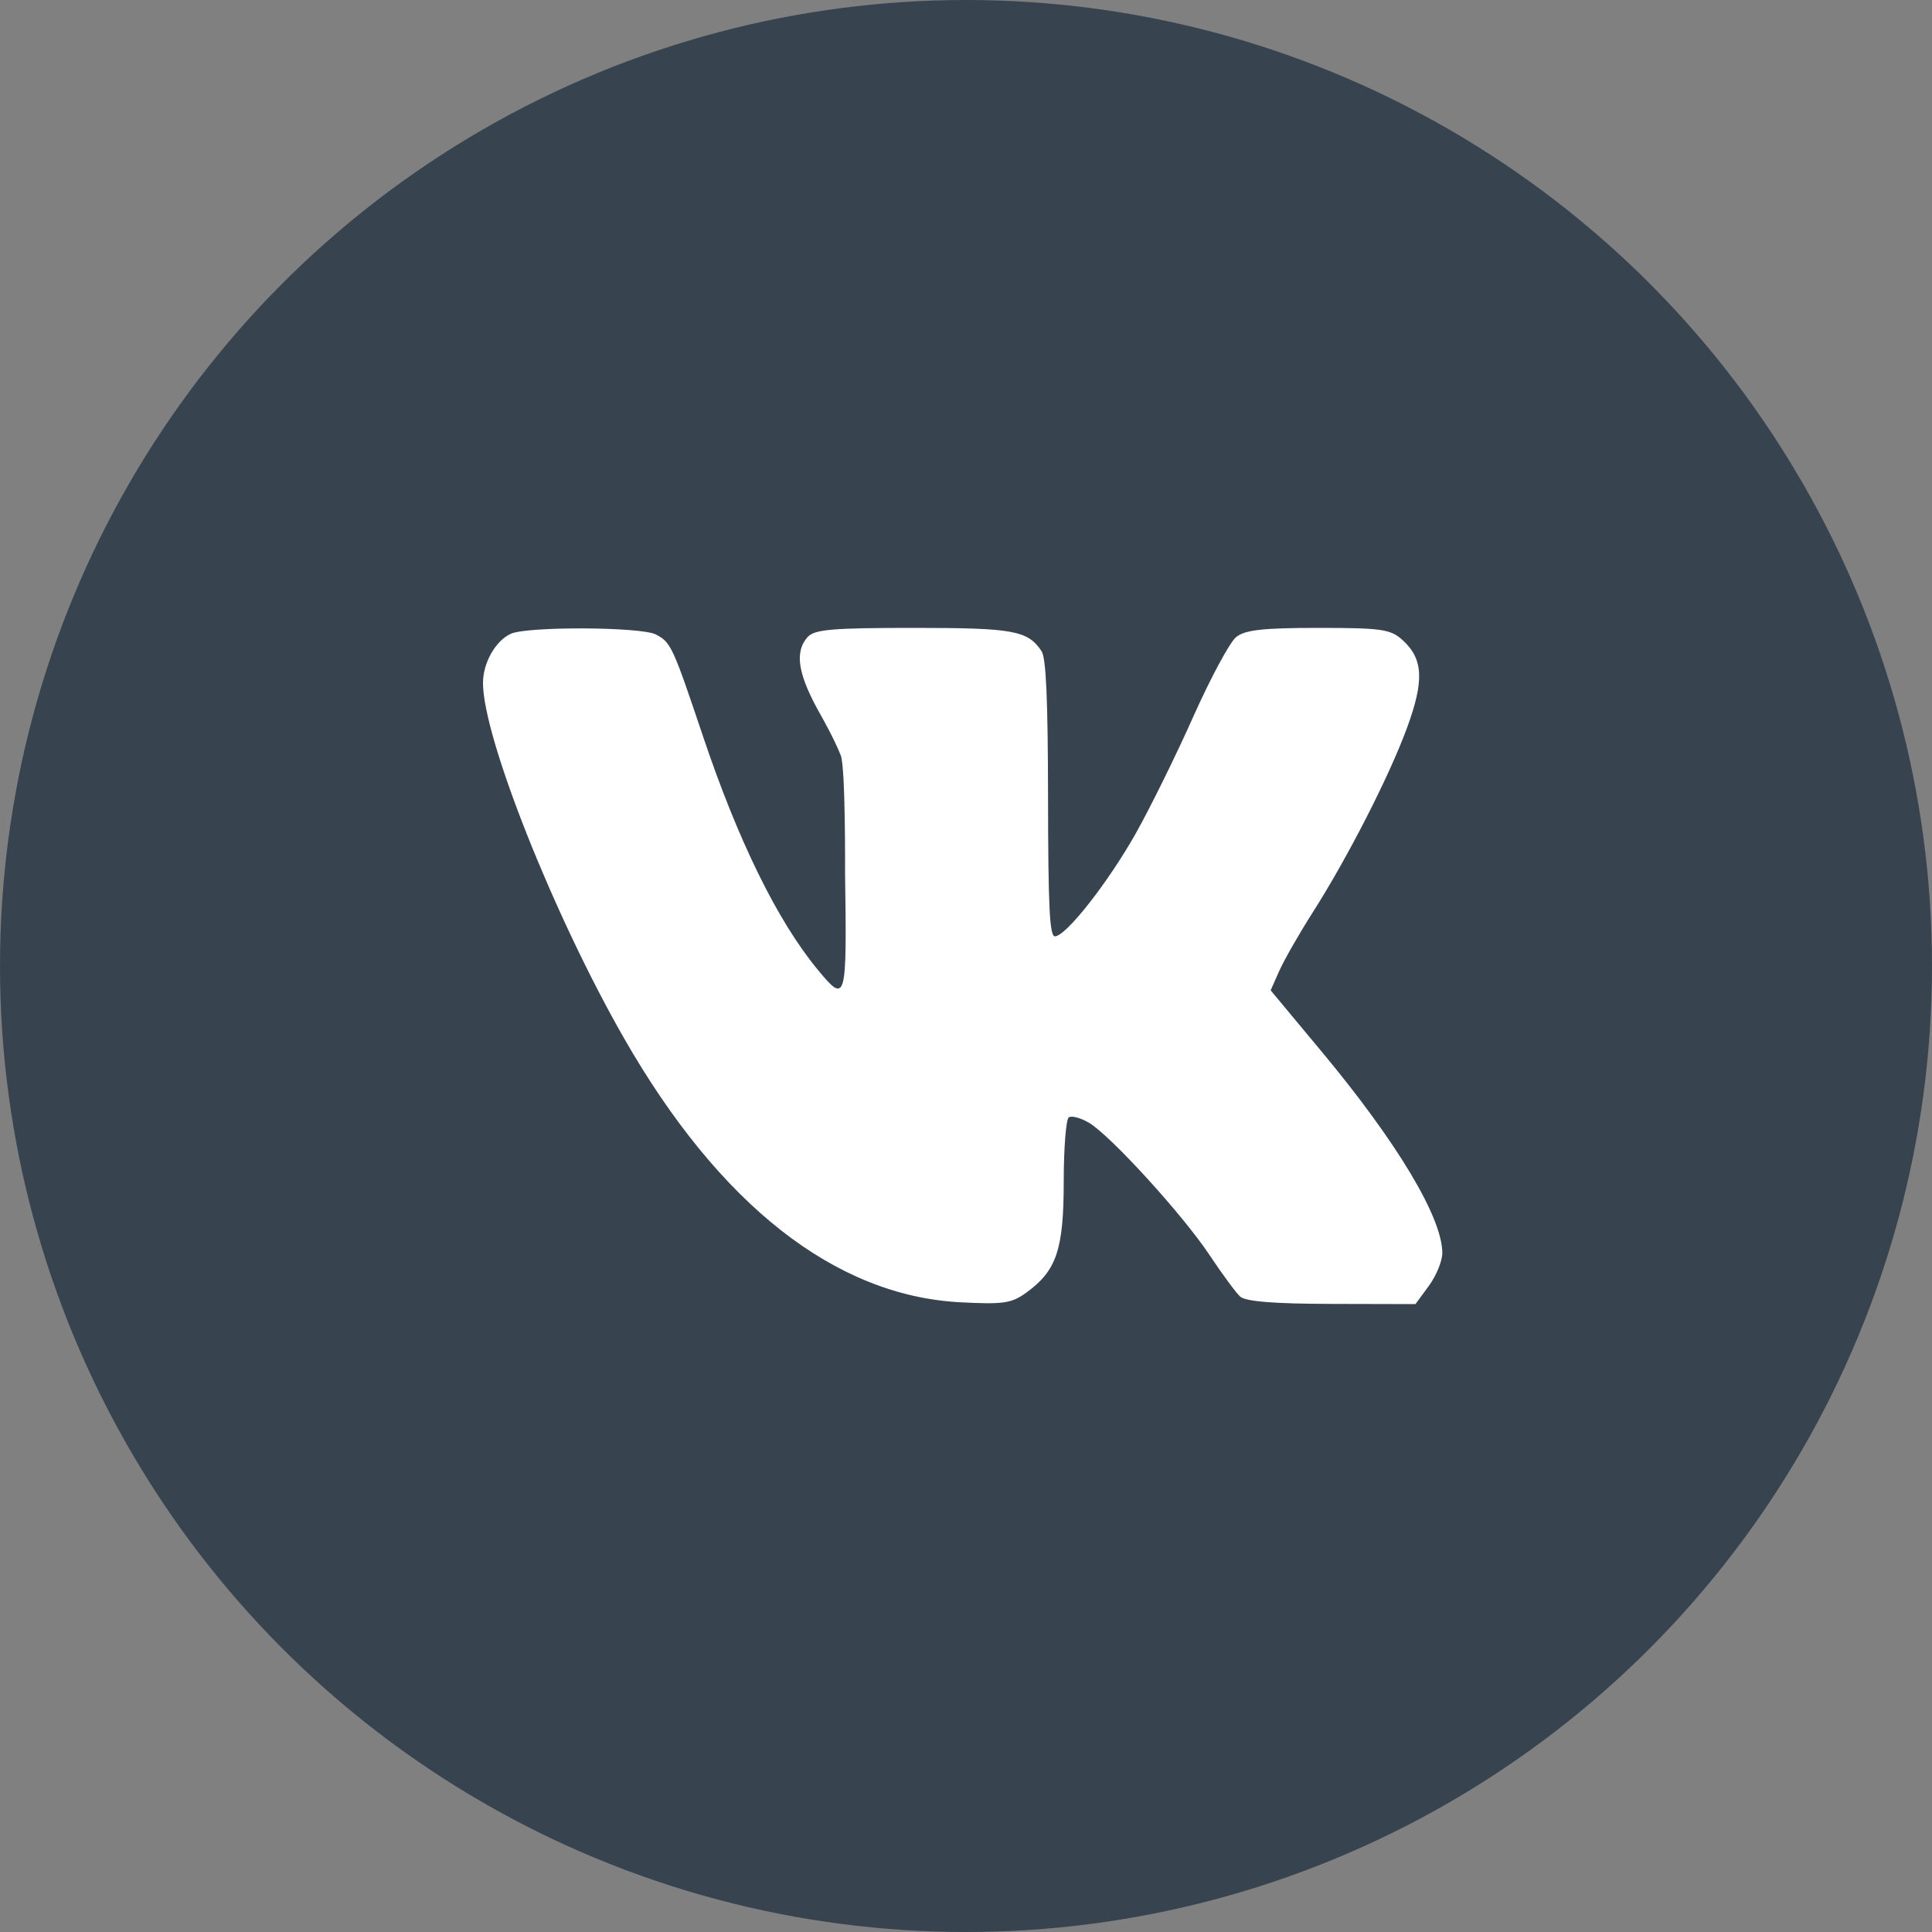
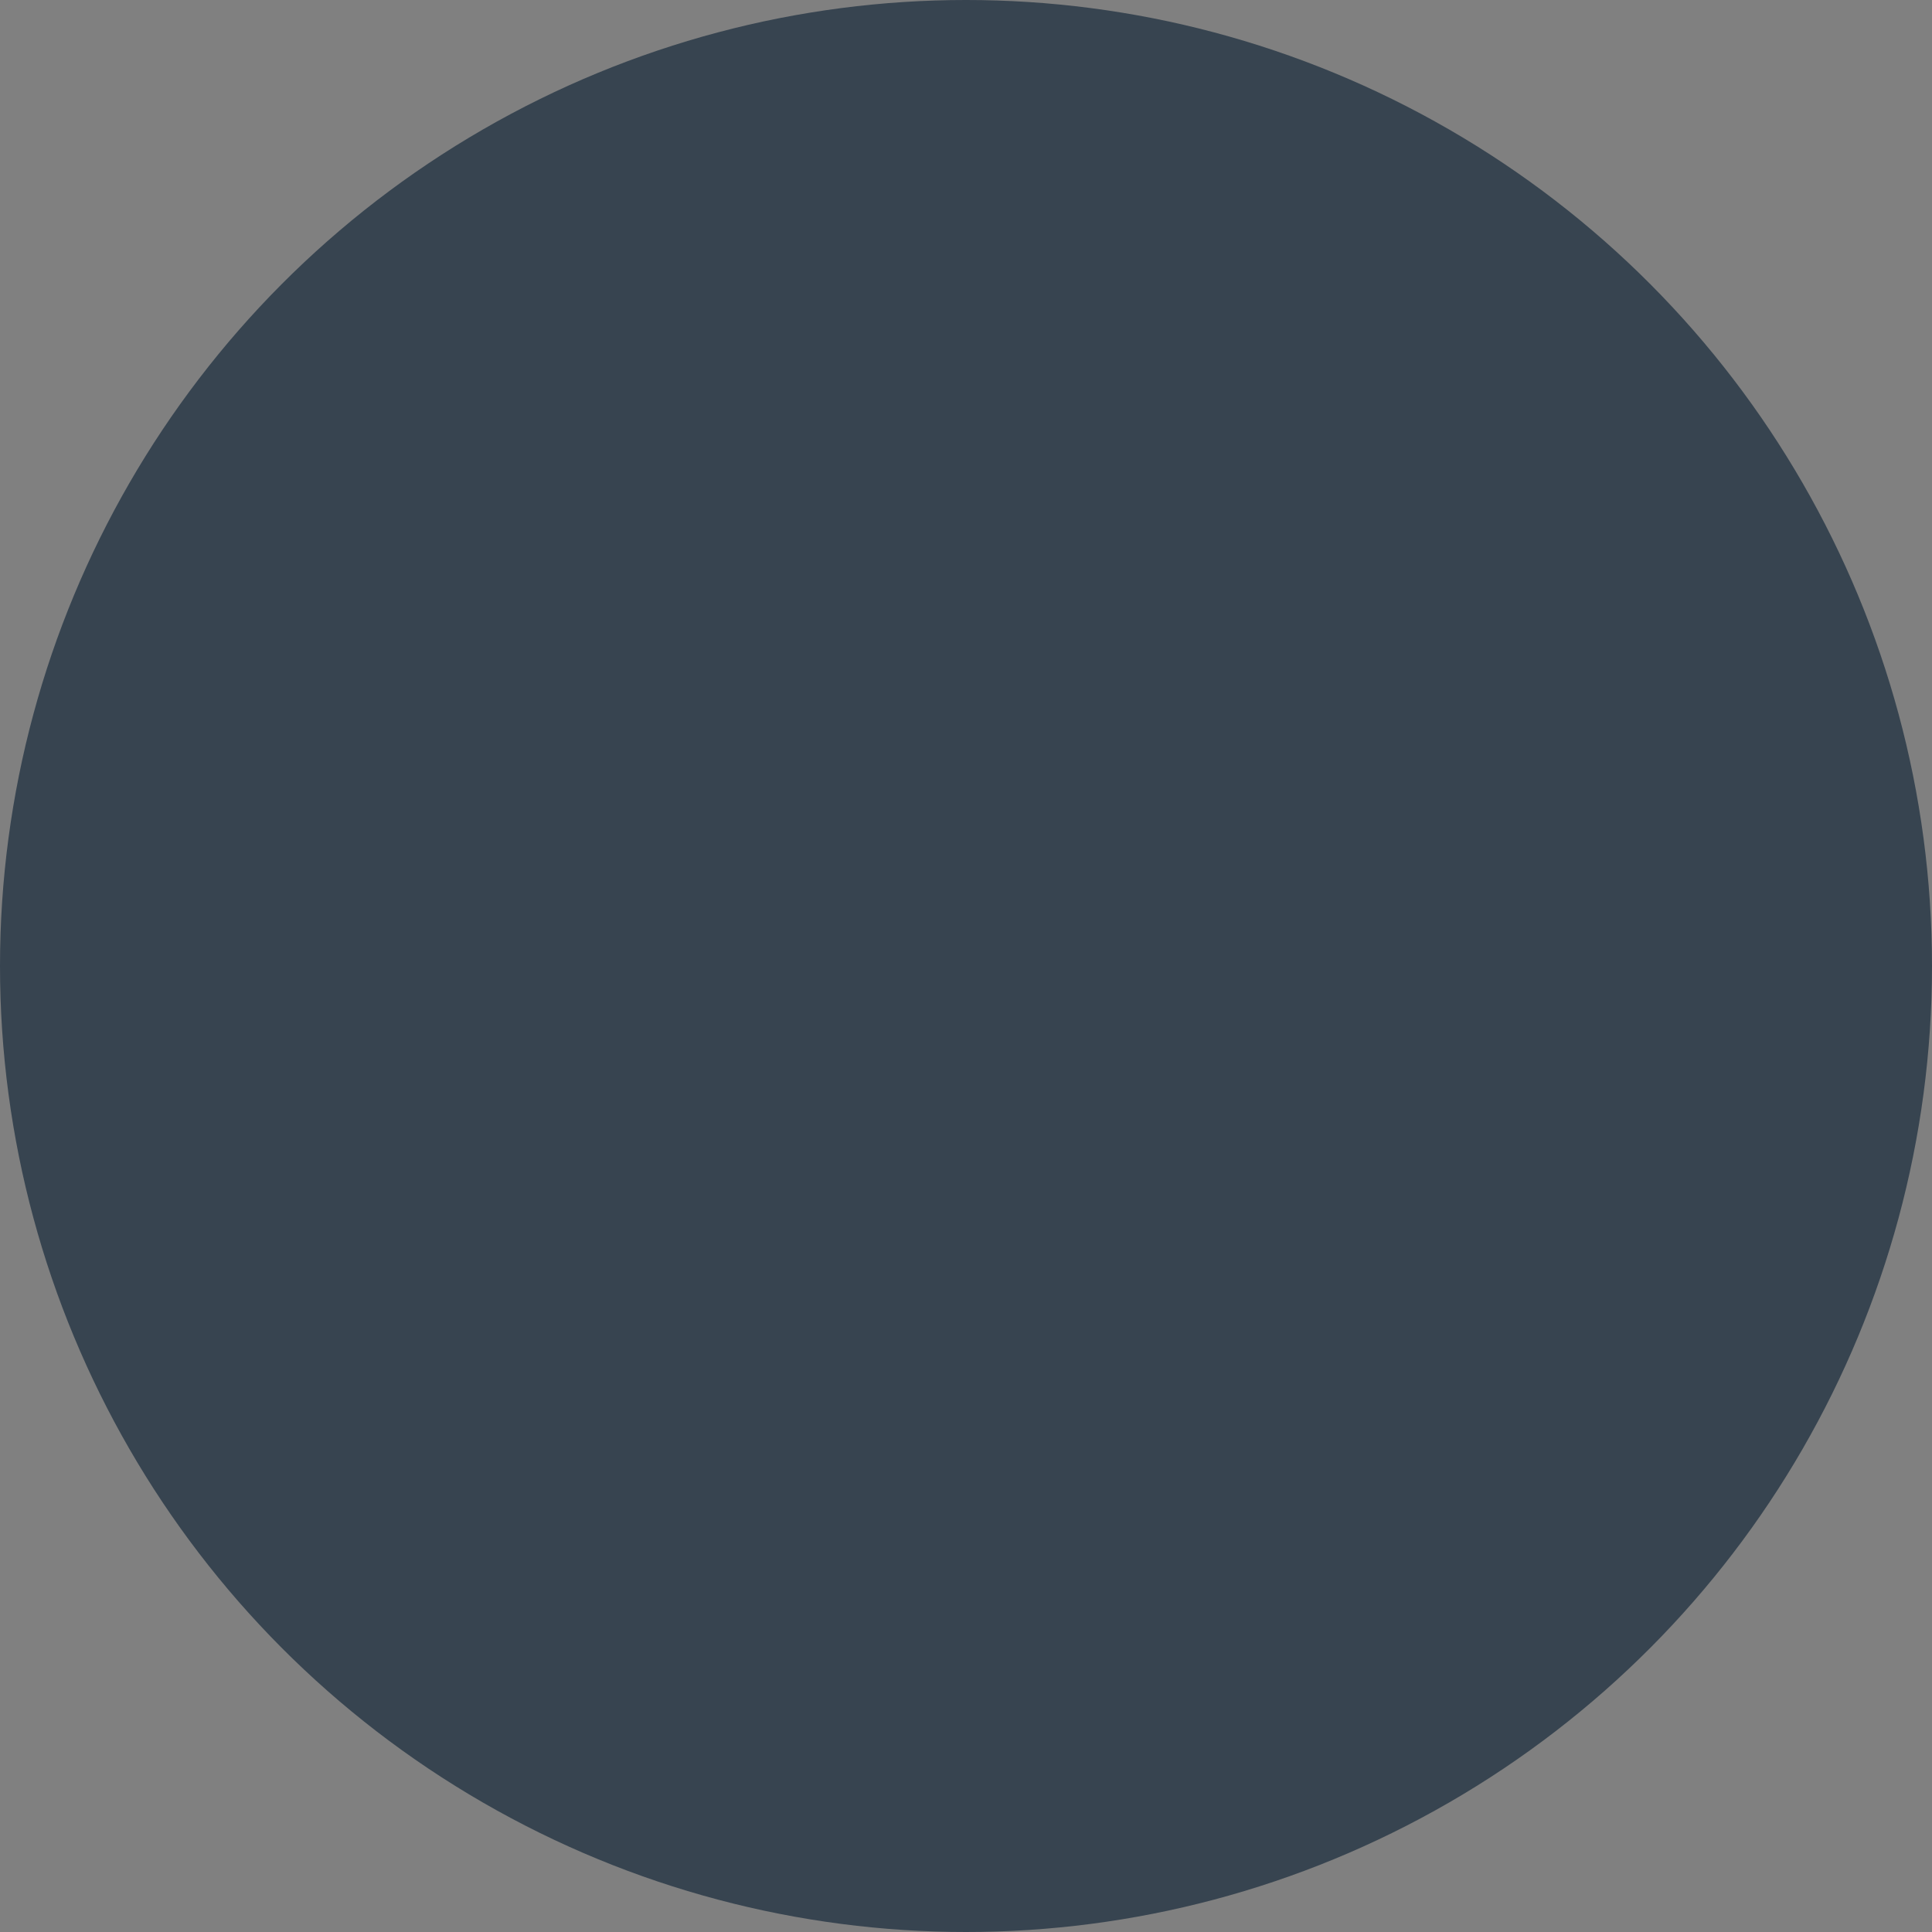
<svg xmlns="http://www.w3.org/2000/svg" width="60" height="60" viewBox="0 0 60 60" fill="none">
  <rect x="0" y="0" width="60" height="60" fill="#808080" stroke="none" />
  <circle cx="30" cy="30" r="30" fill="#374450" />
-   <path d="M15 21.212C15 20.586 15.385 19.903 15.863 19.683C16.371 19.448 19.91 19.465 20.369 19.704C20.835 19.947 20.893 20.072 21.822 22.836C22.92 26.106 24.141 28.594 25.389 30.107C26.281 31.189 26.302 31.115 26.244 27.09C26.244 27.09 26.262 23.844 26.111 23.46C25.911 22.95 25.508 22.241 25.508 22.241C24.784 20.972 24.66 20.266 25.076 19.789C25.289 19.547 25.822 19.5 28.388 19.5C31.477 19.5 31.916 19.58 32.346 20.221C32.487 20.431 32.544 21.72 32.548 24.796C32.552 28.163 32.597 29.079 32.76 29.079C33.1 29.079 34.397 27.431 35.265 25.896C35.71 25.107 36.516 23.474 37.054 22.266C37.593 21.058 38.193 19.942 38.389 19.785C38.667 19.562 39.219 19.5 40.941 19.5C42.898 19.5 43.183 19.54 43.55 19.871C44.202 20.458 44.238 21.13 43.694 22.609C43.144 24.108 41.856 26.628 40.764 28.342C40.344 29.001 39.88 29.813 39.731 30.148L39.461 30.756L41.026 32.635C43.387 35.469 44.792 37.81 44.792 38.914C44.792 39.163 44.604 39.621 44.375 39.933L43.958 40.5L41.355 40.494C39.556 40.49 38.678 40.419 38.511 40.264C38.378 40.14 37.951 39.56 37.561 38.973C36.729 37.722 34.488 35.264 33.817 34.867C33.559 34.715 33.278 34.64 33.192 34.701C33.106 34.761 33.036 35.656 33.035 36.688C33.035 38.808 32.813 39.464 31.87 40.146C31.41 40.478 31.156 40.514 29.815 40.443C25.929 40.236 22.337 37.413 19.375 32.235C17.193 28.421 15 22.896 15 21.212Z" fill="white" />
</svg>